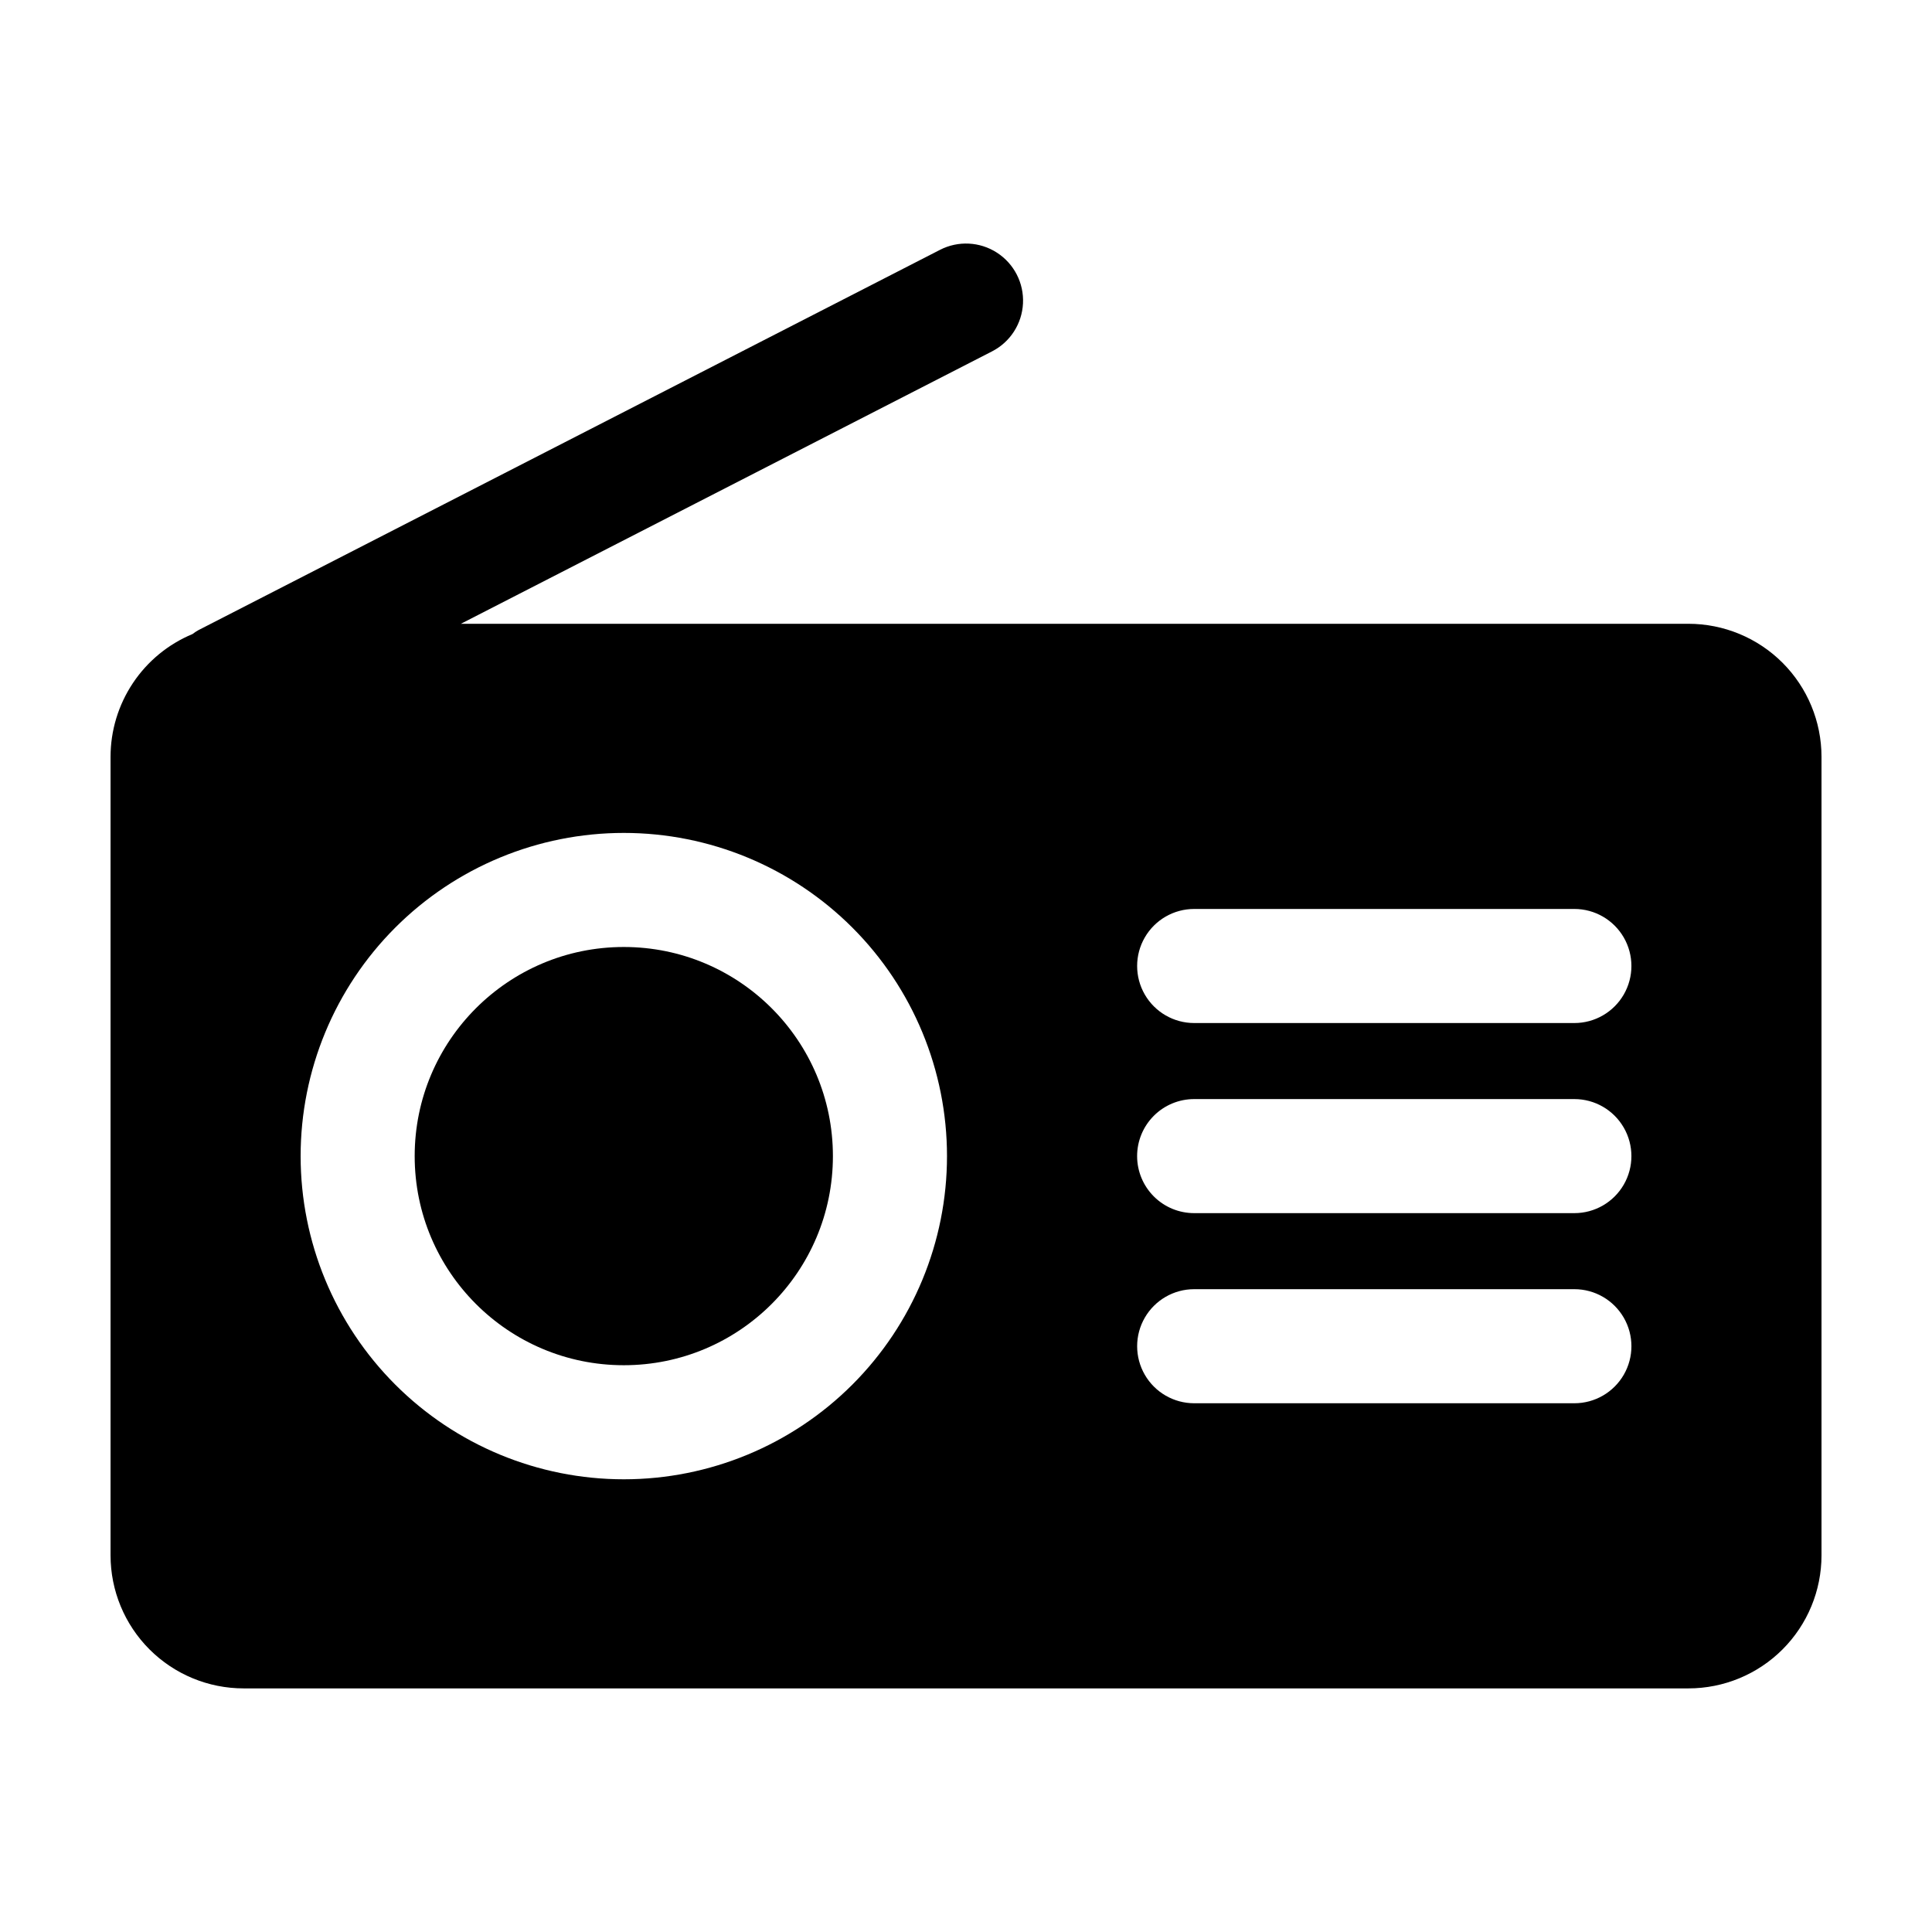
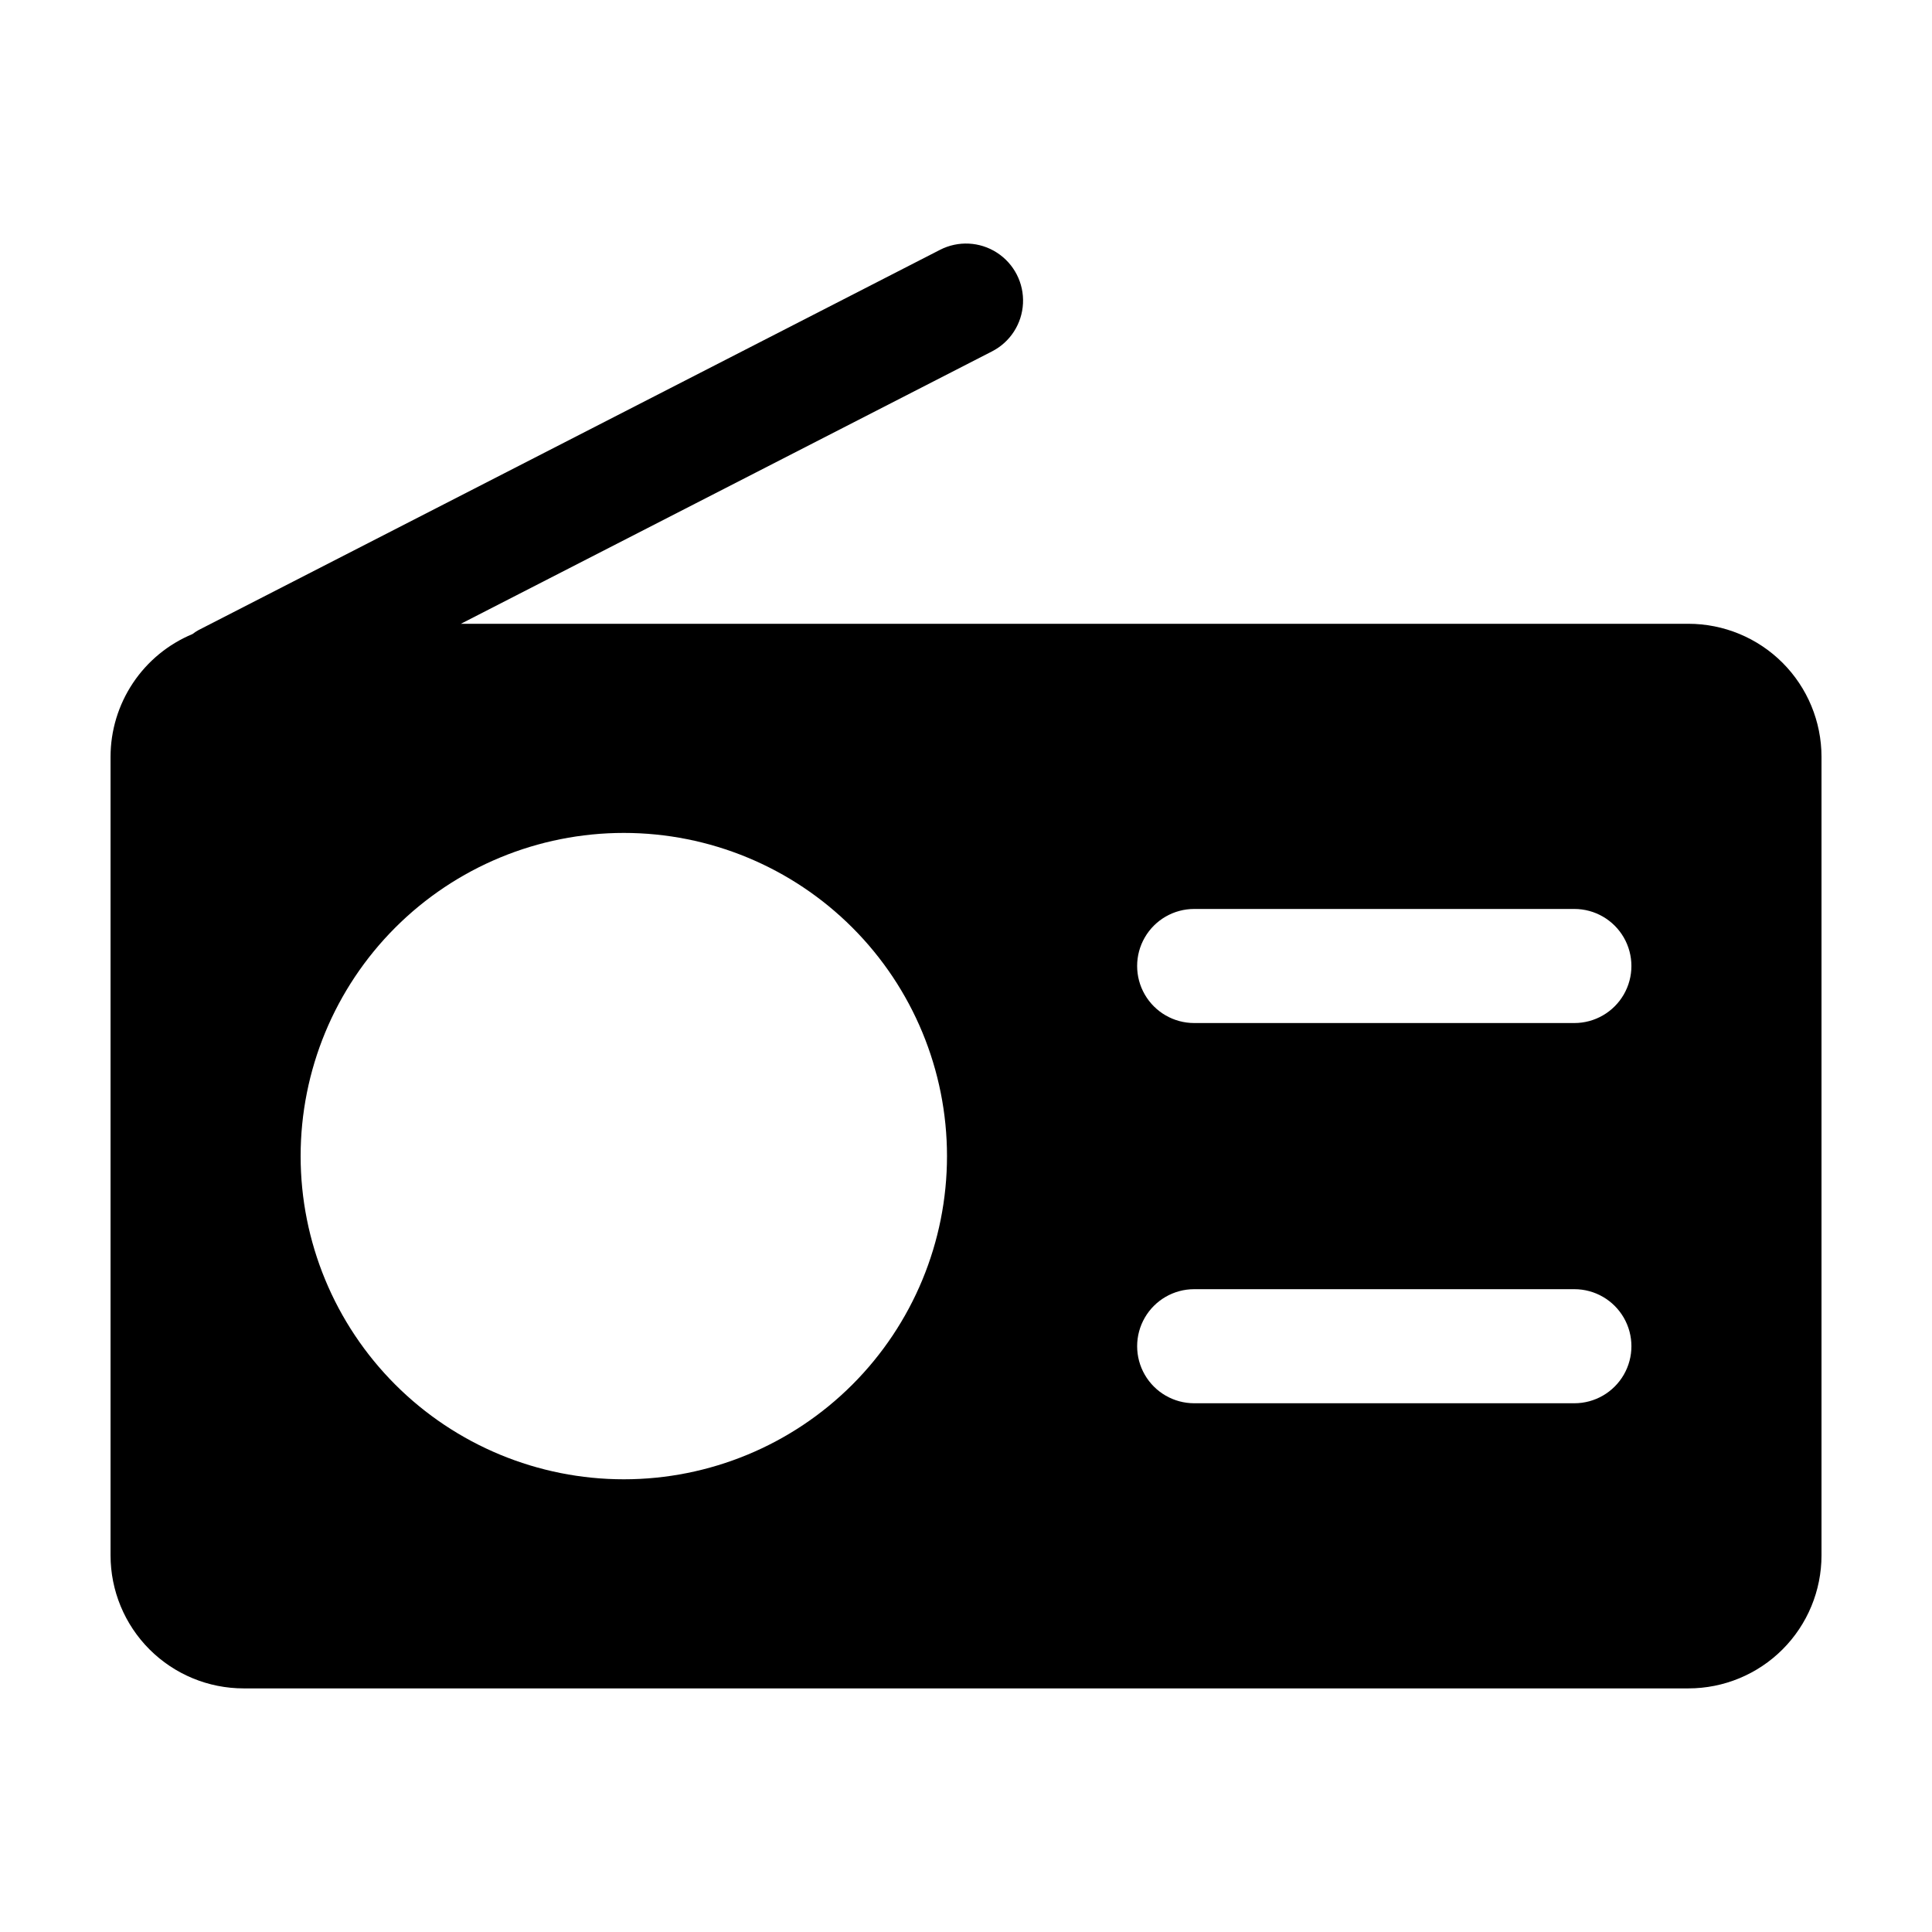
<svg xmlns="http://www.w3.org/2000/svg" fill="#000000" width="800px" height="800px" version="1.1" viewBox="144 144 512 512">
  <g>
-     <path d="m364.73 450.38c0 30.609-24.812 55.418-55.418 55.418s-55.418-24.809-55.418-55.418c0-30.605 24.812-55.418 55.418-55.418s55.418 24.812 55.418 55.418" />
-     <path d="m591.45 309.31h-325.31l140.77-72.195c4.805-2.465 7.93-7.309 8.195-12.703 0.27-5.394-2.363-10.523-6.902-13.453-4.535-2.93-10.293-3.215-15.098-0.746l-196.48 100.76h-0.004c-0.562 0.309-1.102 0.664-1.609 1.059-6.43 2.672-11.922 7.191-15.785 12.984-3.863 5.793-5.93 12.598-5.93 19.559v211.6c0 9.352 3.715 18.324 10.328 24.938 6.613 6.613 15.586 10.328 24.938 10.328h382.89c9.355 0 18.324-3.715 24.938-10.328 6.613-6.613 10.328-15.586 10.328-24.938v-211.6c0-9.352-3.715-18.32-10.328-24.938-6.613-6.613-15.582-10.328-24.938-10.328zm-367.78 141.07c0-22.715 9.023-44.5 25.086-60.562s37.848-25.086 60.562-25.086 44.5 9.023 60.562 25.086 25.086 37.848 25.086 60.562-9.023 44.5-25.086 60.562-37.848 25.086-60.562 25.086-44.5-9.023-60.562-25.086-25.086-37.848-25.086-60.562zm236.79 35.266h100.77c5.398 0 10.387 2.883 13.09 7.559 2.699 4.676 2.699 10.438 0 15.113-2.703 4.676-7.691 7.559-13.09 7.559h-100.76c-5.402 0-10.391-2.883-13.09-7.559-2.699-4.676-2.699-10.438 0-15.113 2.699-4.676 7.688-7.559 13.09-7.559zm-15.113-35.266c0-4.008 1.594-7.852 4.43-10.688 2.832-2.832 6.676-4.426 10.688-4.426h100.76c5.398 0 10.387 2.879 13.09 7.559 2.699 4.676 2.699 10.438 0 15.113-2.703 4.676-7.691 7.555-13.09 7.555h-100.76c-4.012 0-7.856-1.59-10.688-4.426-2.836-2.836-4.43-6.68-4.43-10.688zm115.88-35.266h-100.76c-5.402 0-10.391-2.883-13.09-7.559-2.699-4.676-2.699-10.438 0-15.113 2.699-4.676 7.688-7.559 13.09-7.559h100.76c5.398 0 10.387 2.883 13.09 7.559 2.699 4.676 2.699 10.438 0 15.113-2.703 4.676-7.691 7.559-13.09 7.559z" />
+     <path d="m591.45 309.31h-325.31l140.77-72.195c4.805-2.465 7.93-7.309 8.195-12.703 0.27-5.394-2.363-10.523-6.902-13.453-4.535-2.93-10.293-3.215-15.098-0.746l-196.48 100.76h-0.004c-0.562 0.309-1.102 0.664-1.609 1.059-6.43 2.672-11.922 7.191-15.785 12.984-3.863 5.793-5.93 12.598-5.93 19.559v211.6c0 9.352 3.715 18.324 10.328 24.938 6.613 6.613 15.586 10.328 24.938 10.328h382.89c9.355 0 18.324-3.715 24.938-10.328 6.613-6.613 10.328-15.586 10.328-24.938v-211.6c0-9.352-3.715-18.32-10.328-24.938-6.613-6.613-15.582-10.328-24.938-10.328zm-367.78 141.07c0-22.715 9.023-44.5 25.086-60.562s37.848-25.086 60.562-25.086 44.5 9.023 60.562 25.086 25.086 37.848 25.086 60.562-9.023 44.5-25.086 60.562-37.848 25.086-60.562 25.086-44.5-9.023-60.562-25.086-25.086-37.848-25.086-60.562zm236.79 35.266h100.77c5.398 0 10.387 2.883 13.09 7.559 2.699 4.676 2.699 10.438 0 15.113-2.703 4.676-7.691 7.559-13.09 7.559h-100.76c-5.402 0-10.391-2.883-13.09-7.559-2.699-4.676-2.699-10.438 0-15.113 2.699-4.676 7.688-7.559 13.09-7.559zm-15.113-35.266c0-4.008 1.594-7.852 4.43-10.688 2.832-2.832 6.676-4.426 10.688-4.426h100.76h-100.76c-4.012 0-7.856-1.59-10.688-4.426-2.836-2.836-4.43-6.68-4.43-10.688zm115.88-35.266h-100.76c-5.402 0-10.391-2.883-13.09-7.559-2.699-4.676-2.699-10.438 0-15.113 2.699-4.676 7.688-7.559 13.09-7.559h100.76c5.398 0 10.387 2.883 13.09 7.559 2.699 4.676 2.699 10.438 0 15.113-2.703 4.676-7.691 7.559-13.09 7.559z" />
  </g>
</svg>